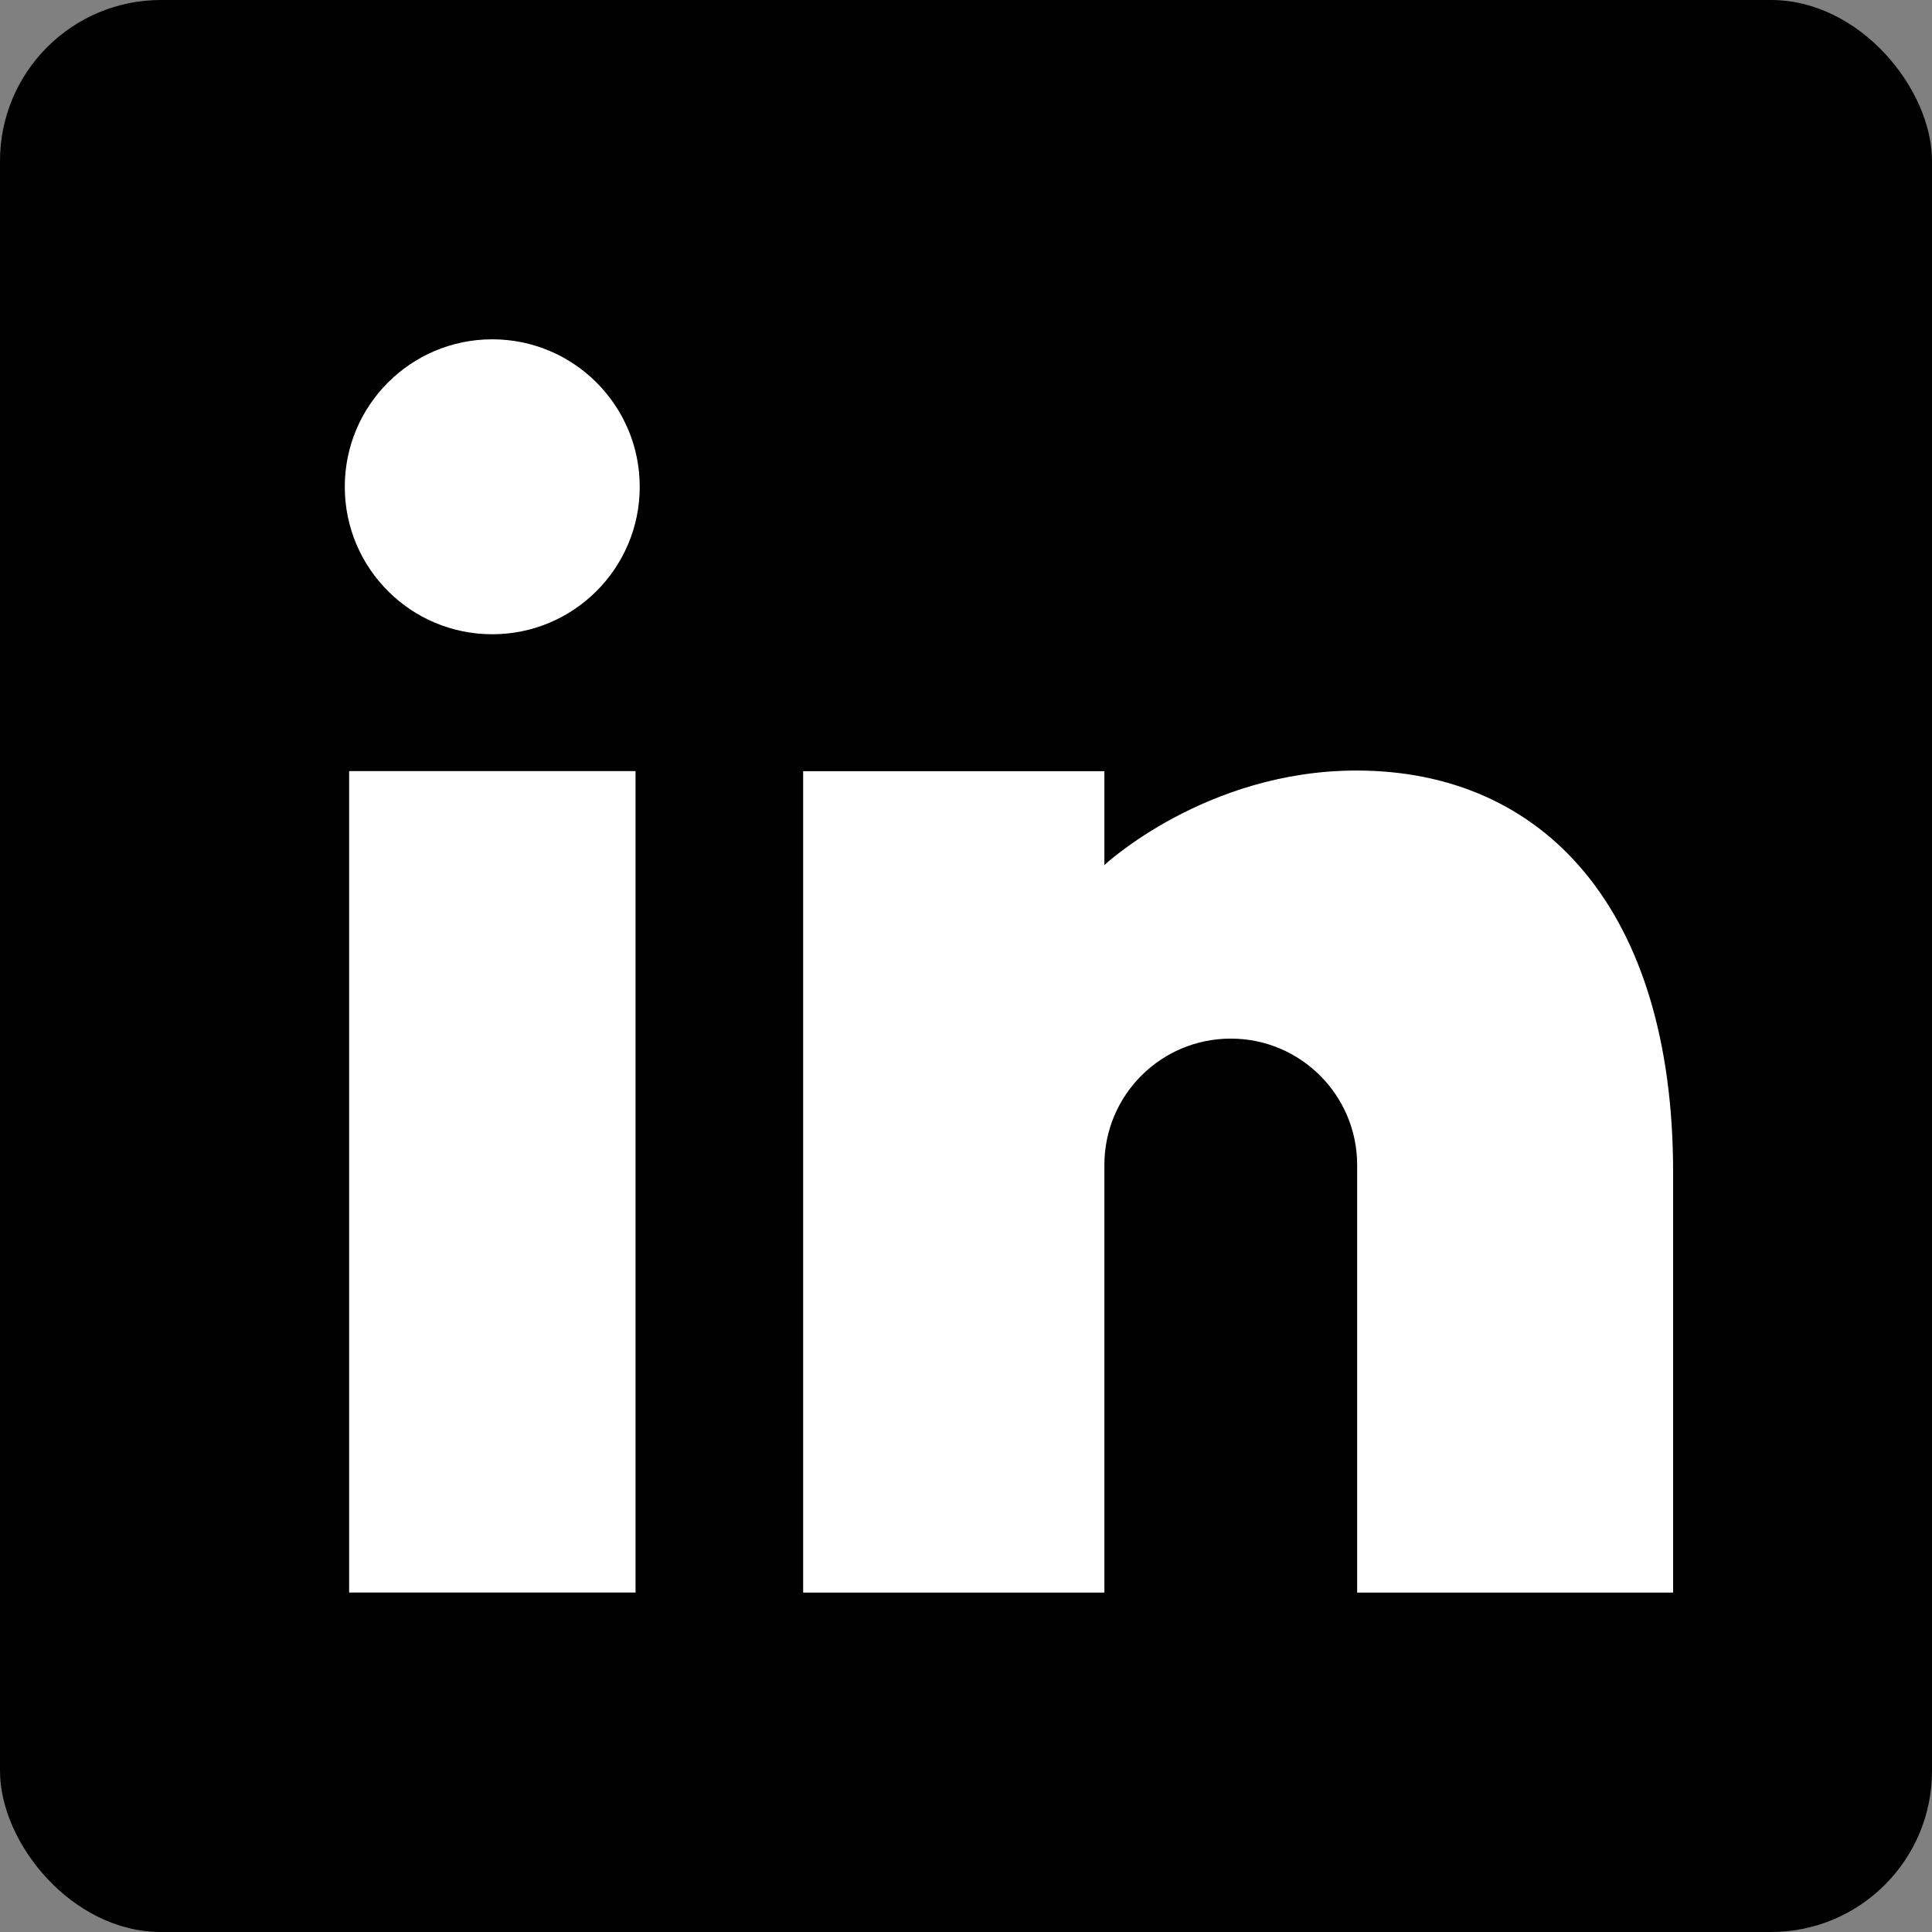
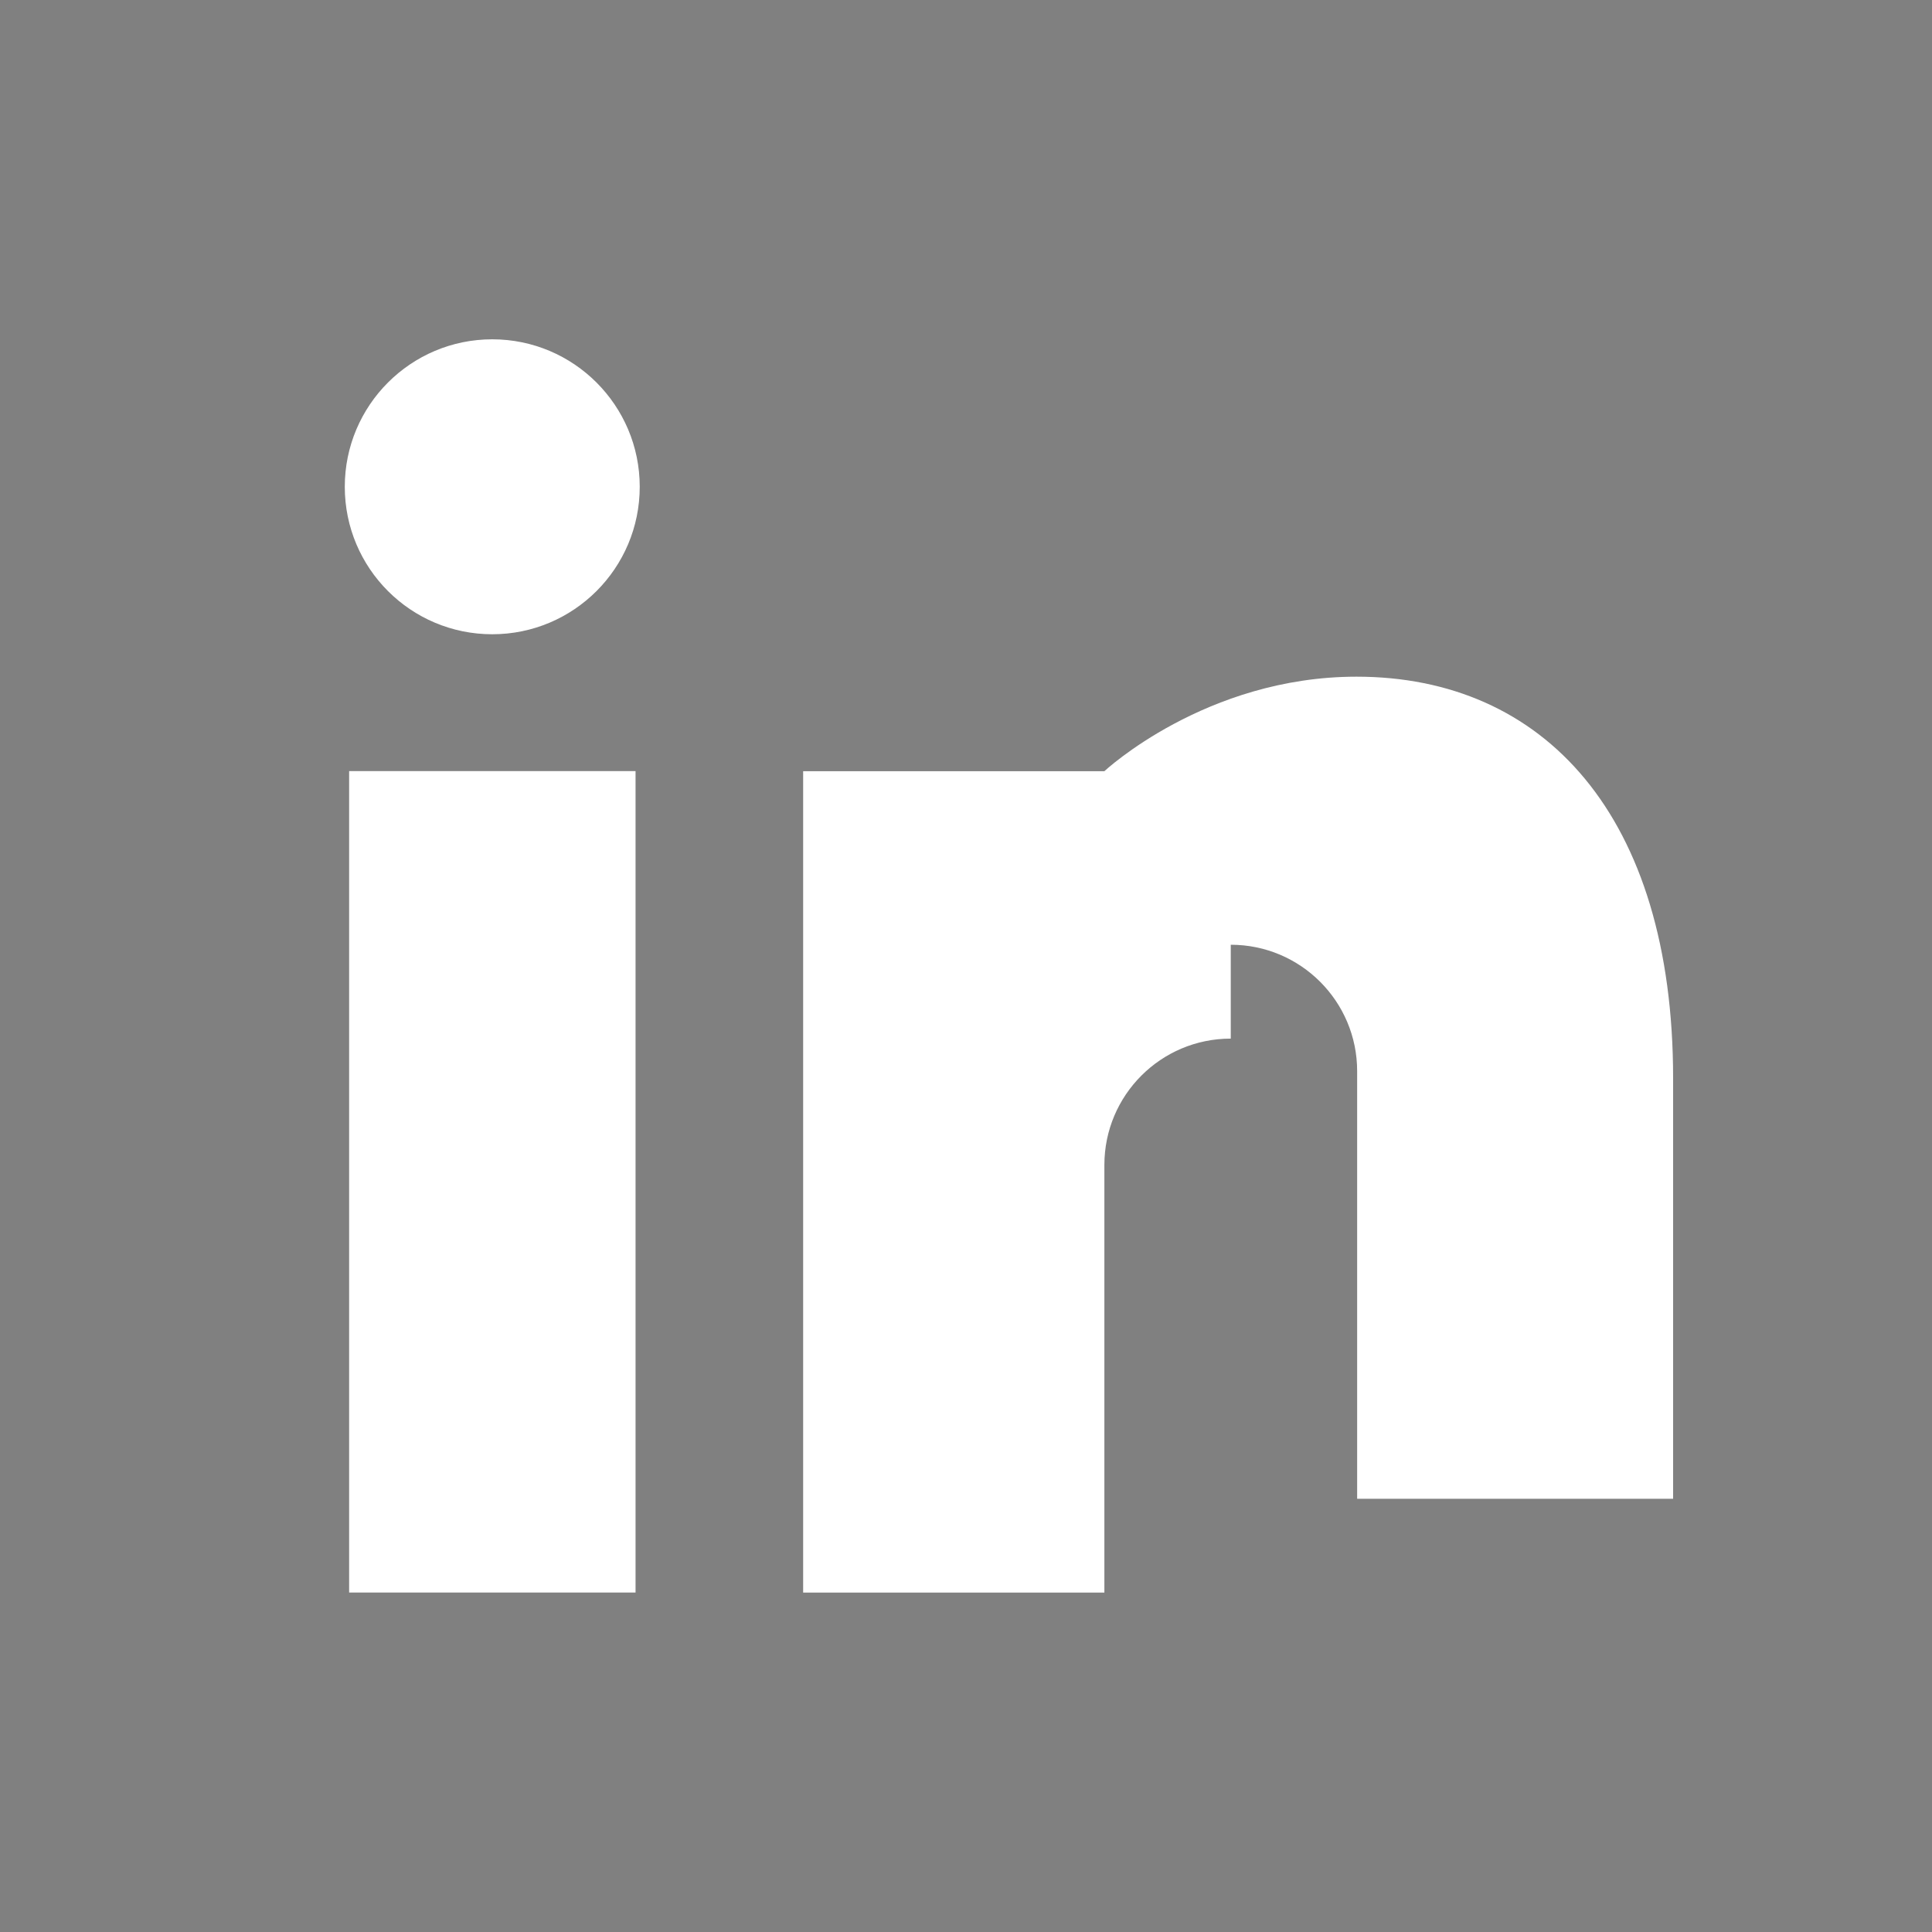
<svg xmlns="http://www.w3.org/2000/svg" fill="none" height="24" viewBox="0 0 24 24" width="24">
  <rect x="0" y="0" width="24" height="24" fill="#808080" stroke="none" />
-   <rect fill="#000" height="24" rx="2" width="24" />
-   <path clip-rule="evenodd" d="m7.947 6.047c0 1.012-.821 1.832-1.832 1.832-1.012 0-1.832-.82-1.832-1.832 0-1.011.82-1.832 1.832-1.832 1.011 0 1.832.821 1.832 1.832zm7.342 6.855c-.868 0-1.57.703-1.57 1.57v5.312h-3.742v-10.204h3.742v1.166s1.256-1.174 3.132-1.174c2.325 0 3.933 1.723 3.933 4.989v5.223h-3.925v-5.312c0-.867-.703-1.57-1.57-1.57zm-10.952 6.881h3.558v-10.204h-3.558z" fill="#fff" fill-rule="evenodd" />
+   <path clip-rule="evenodd" d="m7.947 6.047c0 1.012-.821 1.832-1.832 1.832-1.012 0-1.832-.82-1.832-1.832 0-1.011.82-1.832 1.832-1.832 1.011 0 1.832.821 1.832 1.832zm7.342 6.855c-.868 0-1.57.703-1.57 1.57v5.312h-3.742v-10.204h3.742s1.256-1.174 3.132-1.174c2.325 0 3.933 1.723 3.933 4.989v5.223h-3.925v-5.312c0-.867-.703-1.57-1.57-1.57zm-10.952 6.881h3.558v-10.204h-3.558z" fill="#fff" fill-rule="evenodd" />
</svg>